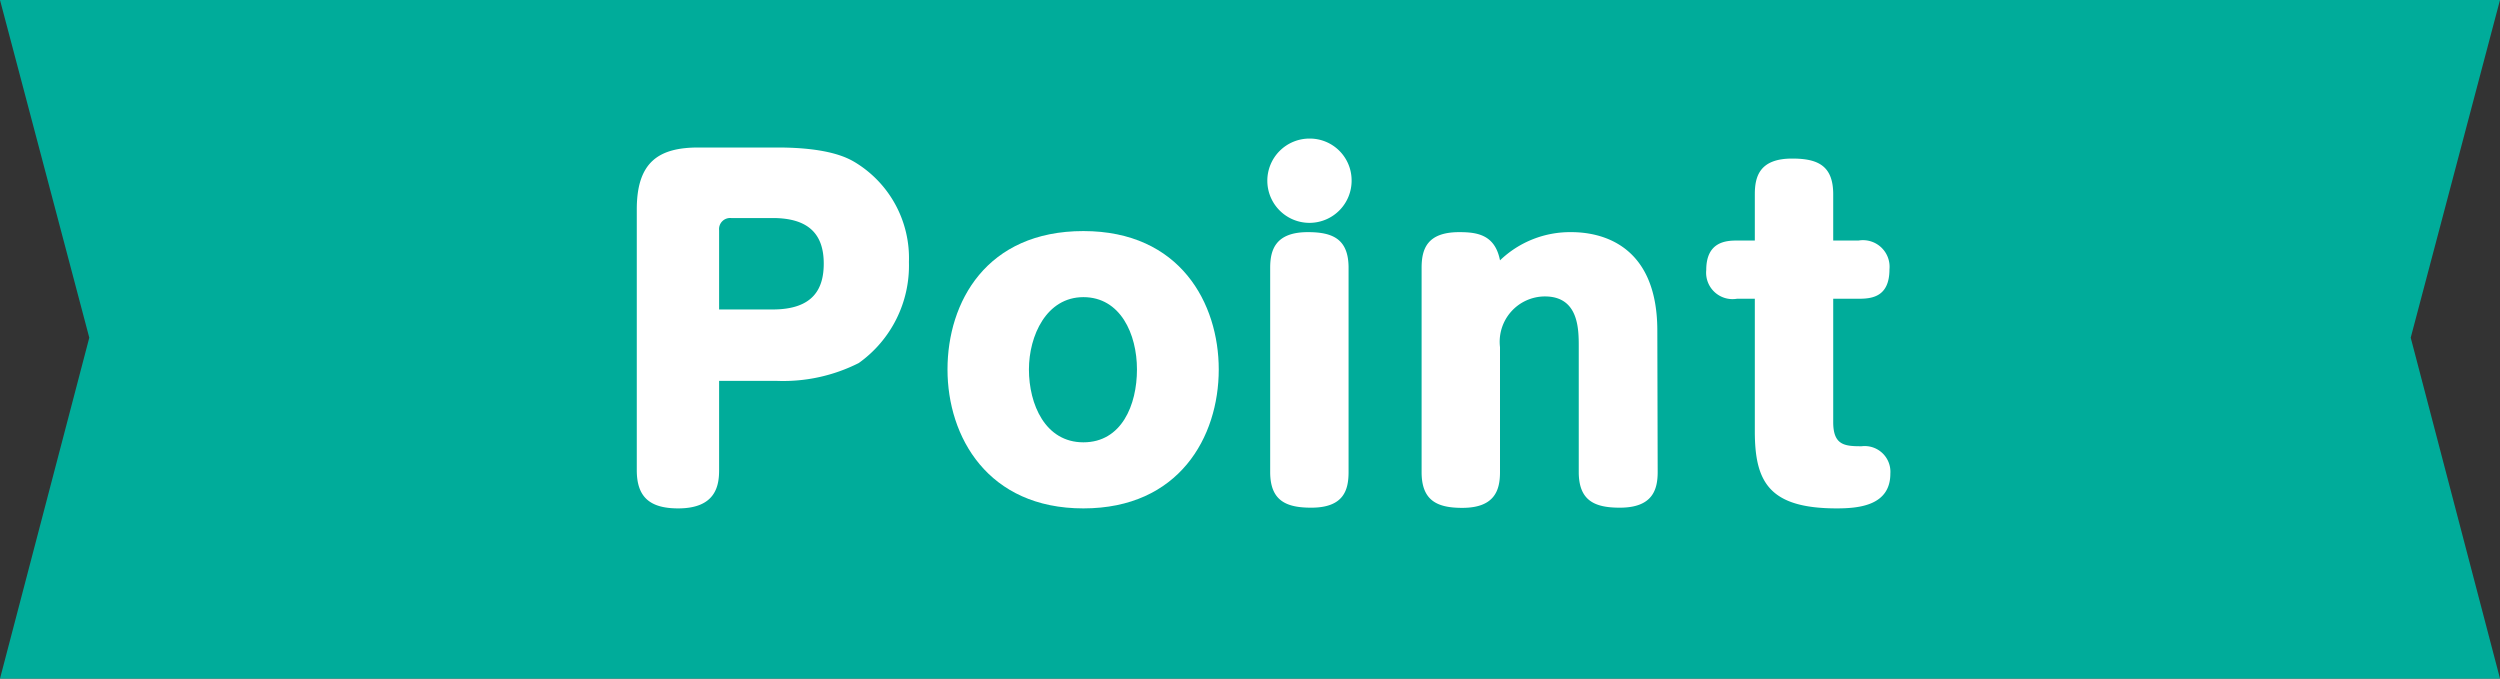
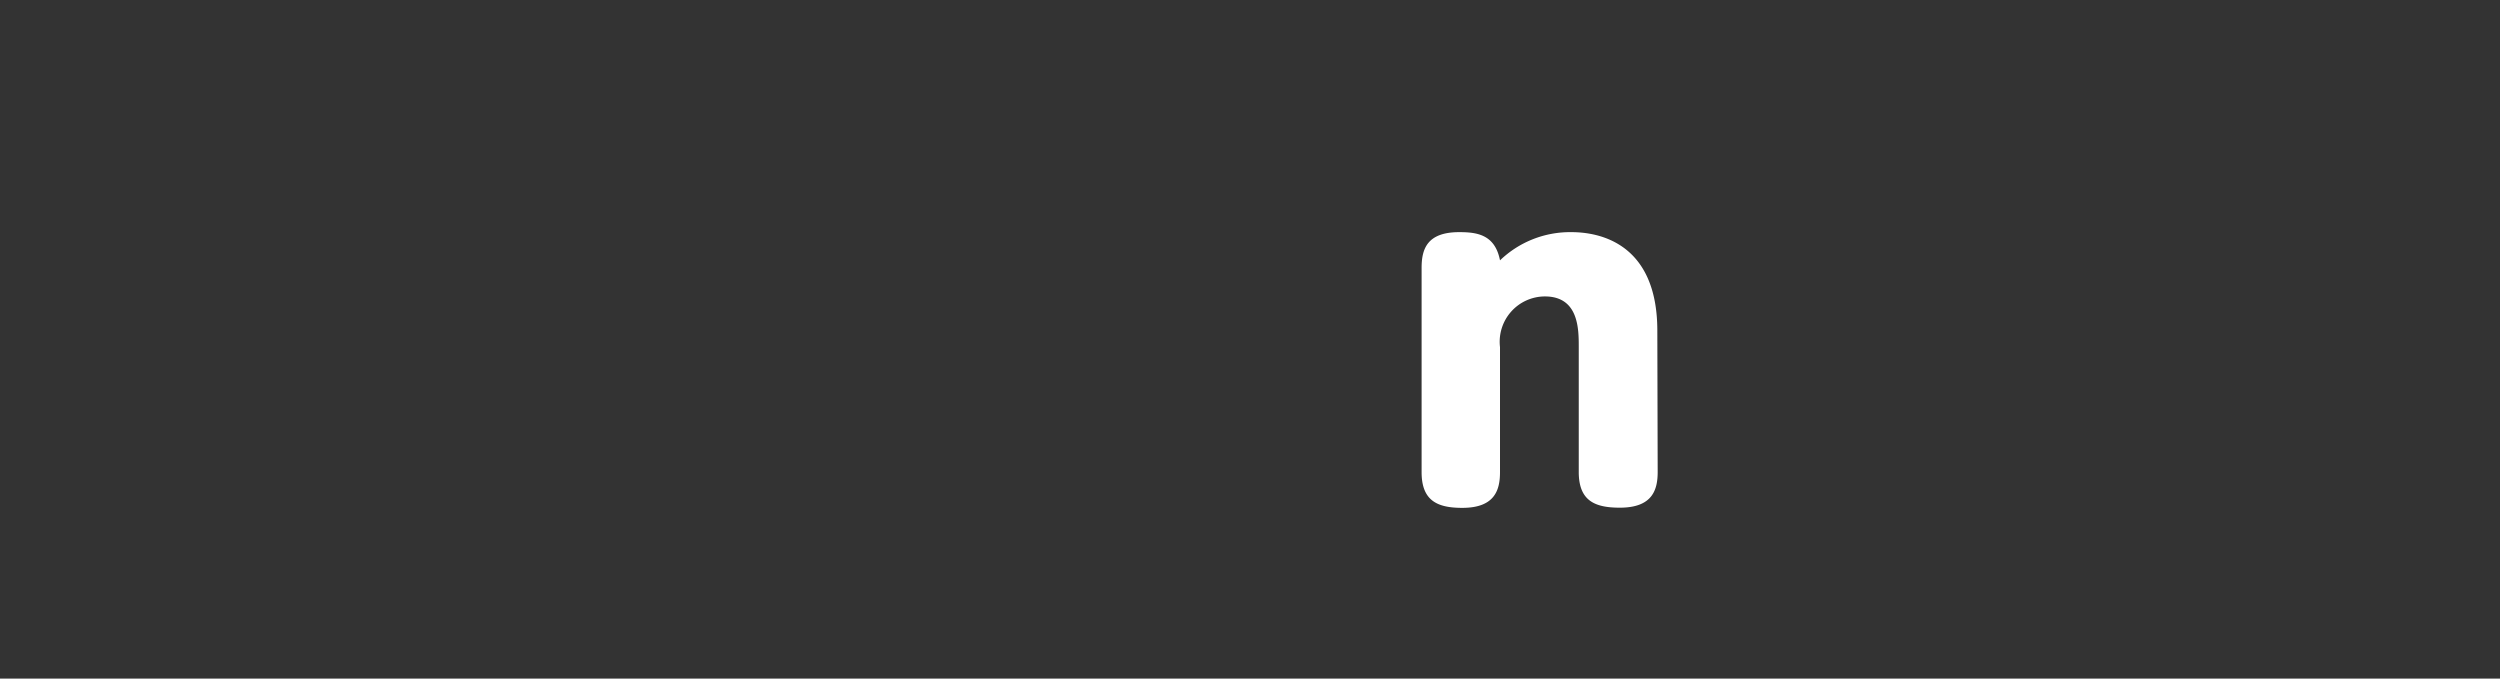
<svg xmlns="http://www.w3.org/2000/svg" viewBox="0 0 140 38">
  <rect x="0" y="0" width="140" height="38" fill="#333333" stroke="none" />
  <defs>
    <style>.cls-1{fill:#00ac9a;}.cls-2{fill:#fff;}</style>
  </defs>
  <title>アセット 10</title>
  <g id="レイヤー_2" data-name="レイヤー 2">
    <g id="テキスト">
-       <polygon class="cls-1" points="140 38 0 38 5 18.91 0 0 140 0 135 18.91 140 38" />
-       <path class="cls-2" d="M40.27,26.33c0,.84-.17,2.14-2.29,2.14-1.63,0-2.32-.67-2.32-2.14V11.72c0-2.64,1.22-3.46,3.45-3.46h4.42c2.88,0,3.94.58,4.37.84a6.27,6.27,0,0,1,3,5.57,6.7,6.7,0,0,1-2.81,5.66,9.37,9.37,0,0,1-4.56,1H40.27Zm0-9h3c2.31,0,2.86-1.2,2.86-2.57,0-1.59-.79-2.55-2.86-2.55H40.94a.62.62,0,0,0-.67.68Z" />
-       <path class="cls-2" d="M68.25,20.69c0,3.79-2.23,7.78-7.58,7.78s-7.61-4-7.61-7.78,2.18-7.75,7.61-7.75S68.25,17,68.25,20.69Zm-10.63,0c0,1.95.91,4.08,3.05,4.08s3-2.09,3-4.08-.93-4.05-3-4.05S57.62,18.8,57.62,20.69Z" />
-       <path class="cls-2" d="M75.69,10.08a2.36,2.36,0,1,1-2.35-2.32A2.34,2.34,0,0,1,75.69,10.08Zm-.17,16.35c0,1-.26,2-2.09,2-1.41,0-2.3-.39-2.3-2V15c0-1,.29-2,2.11-2,1.39,0,2.28.38,2.28,2Z" />
      <path class="cls-2" d="M92.83,26.43c0,1-.29,2-2.12,2-1.41,0-2.3-.39-2.3-2v-7c0-1,0-2.83-1.9-2.83A2.54,2.54,0,0,0,84,19.44v7c0,1-.29,2-2.11,2-1.39,0-2.28-.39-2.28-2V15c0-1.06.31-2,2.11-2,1,0,2,.14,2.28,1.58a5.66,5.66,0,0,1,4-1.58c1.52,0,4.81.58,4.81,5.52Z" />
-       <path class="cls-2" d="M98.27,10.88c0-1,.27-2,2.09-2,1.42,0,2.3.38,2.3,2v2.59h1.42a1.49,1.49,0,0,1,1.73,1.61c0,1.56-1,1.65-1.73,1.65h-1.42v6.91c0,1.3.65,1.35,1.59,1.35a1.44,1.44,0,0,1,1.61,1.53c0,1.78-1.73,1.95-3,1.95-3.8,0-4.59-1.49-4.59-4.32V16.73h-1a1.48,1.48,0,0,1-1.72-1.61c0-1.58,1.1-1.65,1.72-1.65h1Z" />
    </g>
  </g>
</svg>